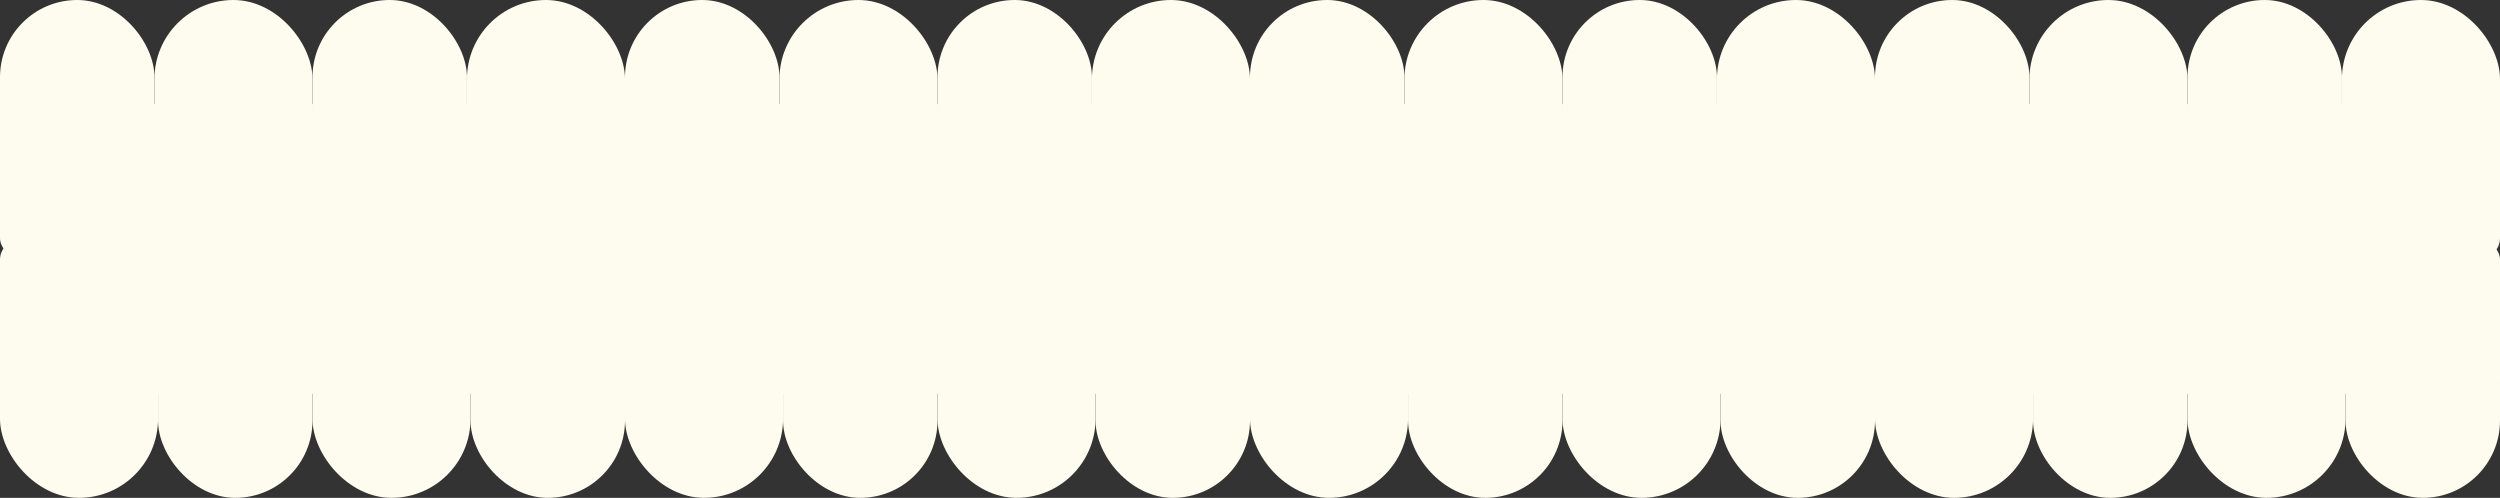
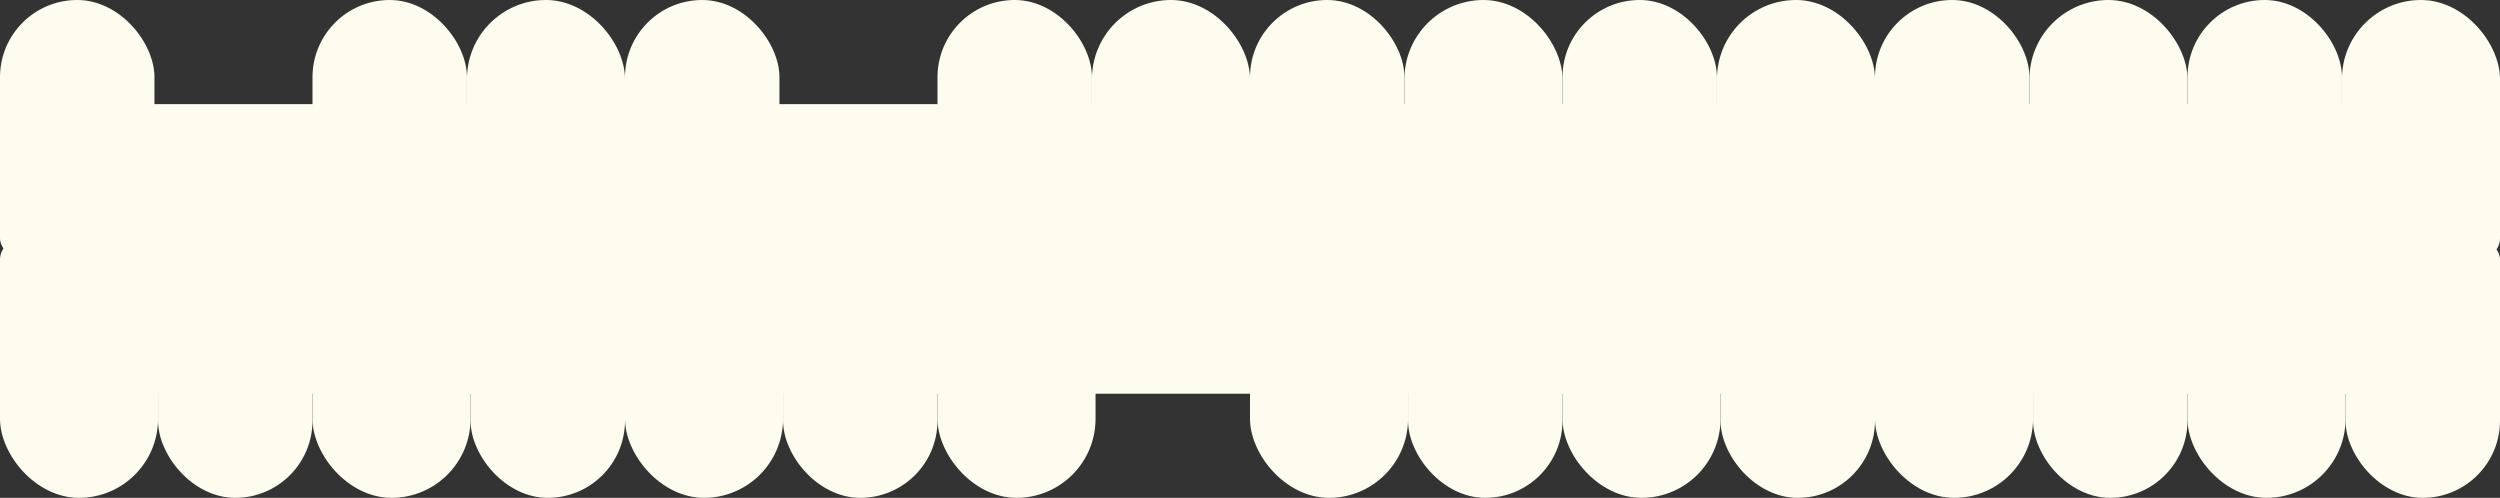
<svg xmlns="http://www.w3.org/2000/svg" width="1160" height="231" viewBox="0 0 1160 231" fill="none">
  <rect x="0" y="0" width="1160" height="231" fill="#333333" stroke="none" />
  <rect y="111.451" width="1160" height="71.237" rx="9" fill="#FEFBEF" />
  <rect y="111.561" width="73.333" height="119.439" rx="36.667" fill="#FEFBEF" />
  <rect x="73.333" y="111.561" width="71.667" height="119.439" rx="35.833" fill="#FEFBEF" />
  <rect x="145" y="111.561" width="73.333" height="119.439" rx="36.667" fill="#FEFBEF" />
  <rect x="218.333" y="111.561" width="71.667" height="119.439" rx="35.833" fill="#FEFBEF" />
  <rect x="290" y="111.561" width="73.333" height="119.439" rx="36.667" fill="#FEFBEF" />
  <rect x="435" y="111.561" width="73.333" height="119.439" rx="36.667" fill="#FEFBEF" />
  <rect x="363.333" y="111.561" width="71.667" height="119.439" rx="35.833" fill="#FEFBEF" />
-   <rect x="508.333" y="111.561" width="71.667" height="119.439" rx="35.833" fill="#FEFBEF" />
  <rect x="580" y="111.561" width="73.333" height="119.439" rx="36.667" fill="#FEFBEF" />
  <rect x="653.334" y="111.561" width="71.667" height="119.439" rx="35.833" fill="#FEFBEF" />
  <rect x="725" y="111.561" width="73.333" height="119.439" rx="36.667" fill="#FEFBEF" />
  <rect x="798.334" y="111.561" width="71.667" height="119.439" rx="35.833" fill="#FEFBEF" />
  <rect x="870" y="111.561" width="73.333" height="119.439" rx="36.667" fill="#FEFBEF" />
  <rect x="943.334" y="111.561" width="71.667" height="119.439" rx="35.833" fill="#FEFBEF" />
  <rect x="1015" y="111.561" width="73.333" height="119.439" rx="36.667" fill="#FEFBEF" />
  <rect x="1088.33" y="111.561" width="71.667" height="119.439" rx="35.833" fill="#FEFBEF" />
  <rect x="1160" y="119.55" width="1160" height="71.237" rx="9" transform="rotate(-180 1160 119.55)" fill="#FEFBEF" />
  <rect x="1160" y="119.439" width="73.333" height="119.439" rx="36.667" transform="rotate(-180 1160 119.439)" fill="#FEFBEF" />
  <rect x="1086.67" y="119.439" width="71.667" height="119.439" rx="35.833" transform="rotate(-180 1086.67 119.439)" fill="#FEFBEF" />
  <rect x="1015" y="119.439" width="73.333" height="119.439" rx="36.667" transform="rotate(-180 1015 119.439)" fill="#FEFBEF" />
  <rect x="941.666" y="119.439" width="71.667" height="119.439" rx="35.833" transform="rotate(-180 941.666 119.439)" fill="#FEFBEF" />
  <rect x="870" y="119.439" width="73.333" height="119.439" rx="36.667" transform="rotate(-180 870 119.439)" fill="#FEFBEF" />
  <rect x="725" y="119.439" width="73.333" height="119.439" rx="36.667" transform="rotate(-180 725 119.439)" fill="#FEFBEF" />
  <rect x="796.666" y="119.439" width="71.667" height="119.439" rx="35.833" transform="rotate(-180 796.666 119.439)" fill="#FEFBEF" />
  <rect x="651.666" y="119.439" width="71.667" height="119.439" rx="35.833" transform="rotate(-180 651.666 119.439)" fill="#FEFBEF" />
  <rect x="580" y="119.439" width="73.333" height="119.439" rx="36.667" transform="rotate(-180 580 119.439)" fill="#FEFBEF" />
  <rect x="506.666" y="119.439" width="71.667" height="119.439" rx="35.833" transform="rotate(-180 506.666 119.439)" fill="#FEFBEF" />
-   <rect x="435" y="119.439" width="73.333" height="119.439" rx="36.667" transform="rotate(-180 435 119.439)" fill="#FEFBEF" />
  <rect x="361.666" y="119.439" width="71.667" height="119.439" rx="35.833" transform="rotate(-180 361.666 119.439)" fill="#FEFBEF" />
  <rect x="290" y="119.439" width="73.333" height="119.439" rx="36.667" transform="rotate(-180 290 119.439)" fill="#FEFBEF" />
  <rect x="216.666" y="119.439" width="71.667" height="119.439" rx="35.833" transform="rotate(-180 216.666 119.439)" fill="#FEFBEF" />
-   <rect x="145" y="119.439" width="73.333" height="119.439" rx="36.667" transform="rotate(-180 145 119.439)" fill="#FEFBEF" />
  <rect x="71.666" y="119.439" width="71.667" height="119.439" rx="35.833" transform="rotate(-180 71.666 119.439)" fill="#FEFBEF" />
</svg>